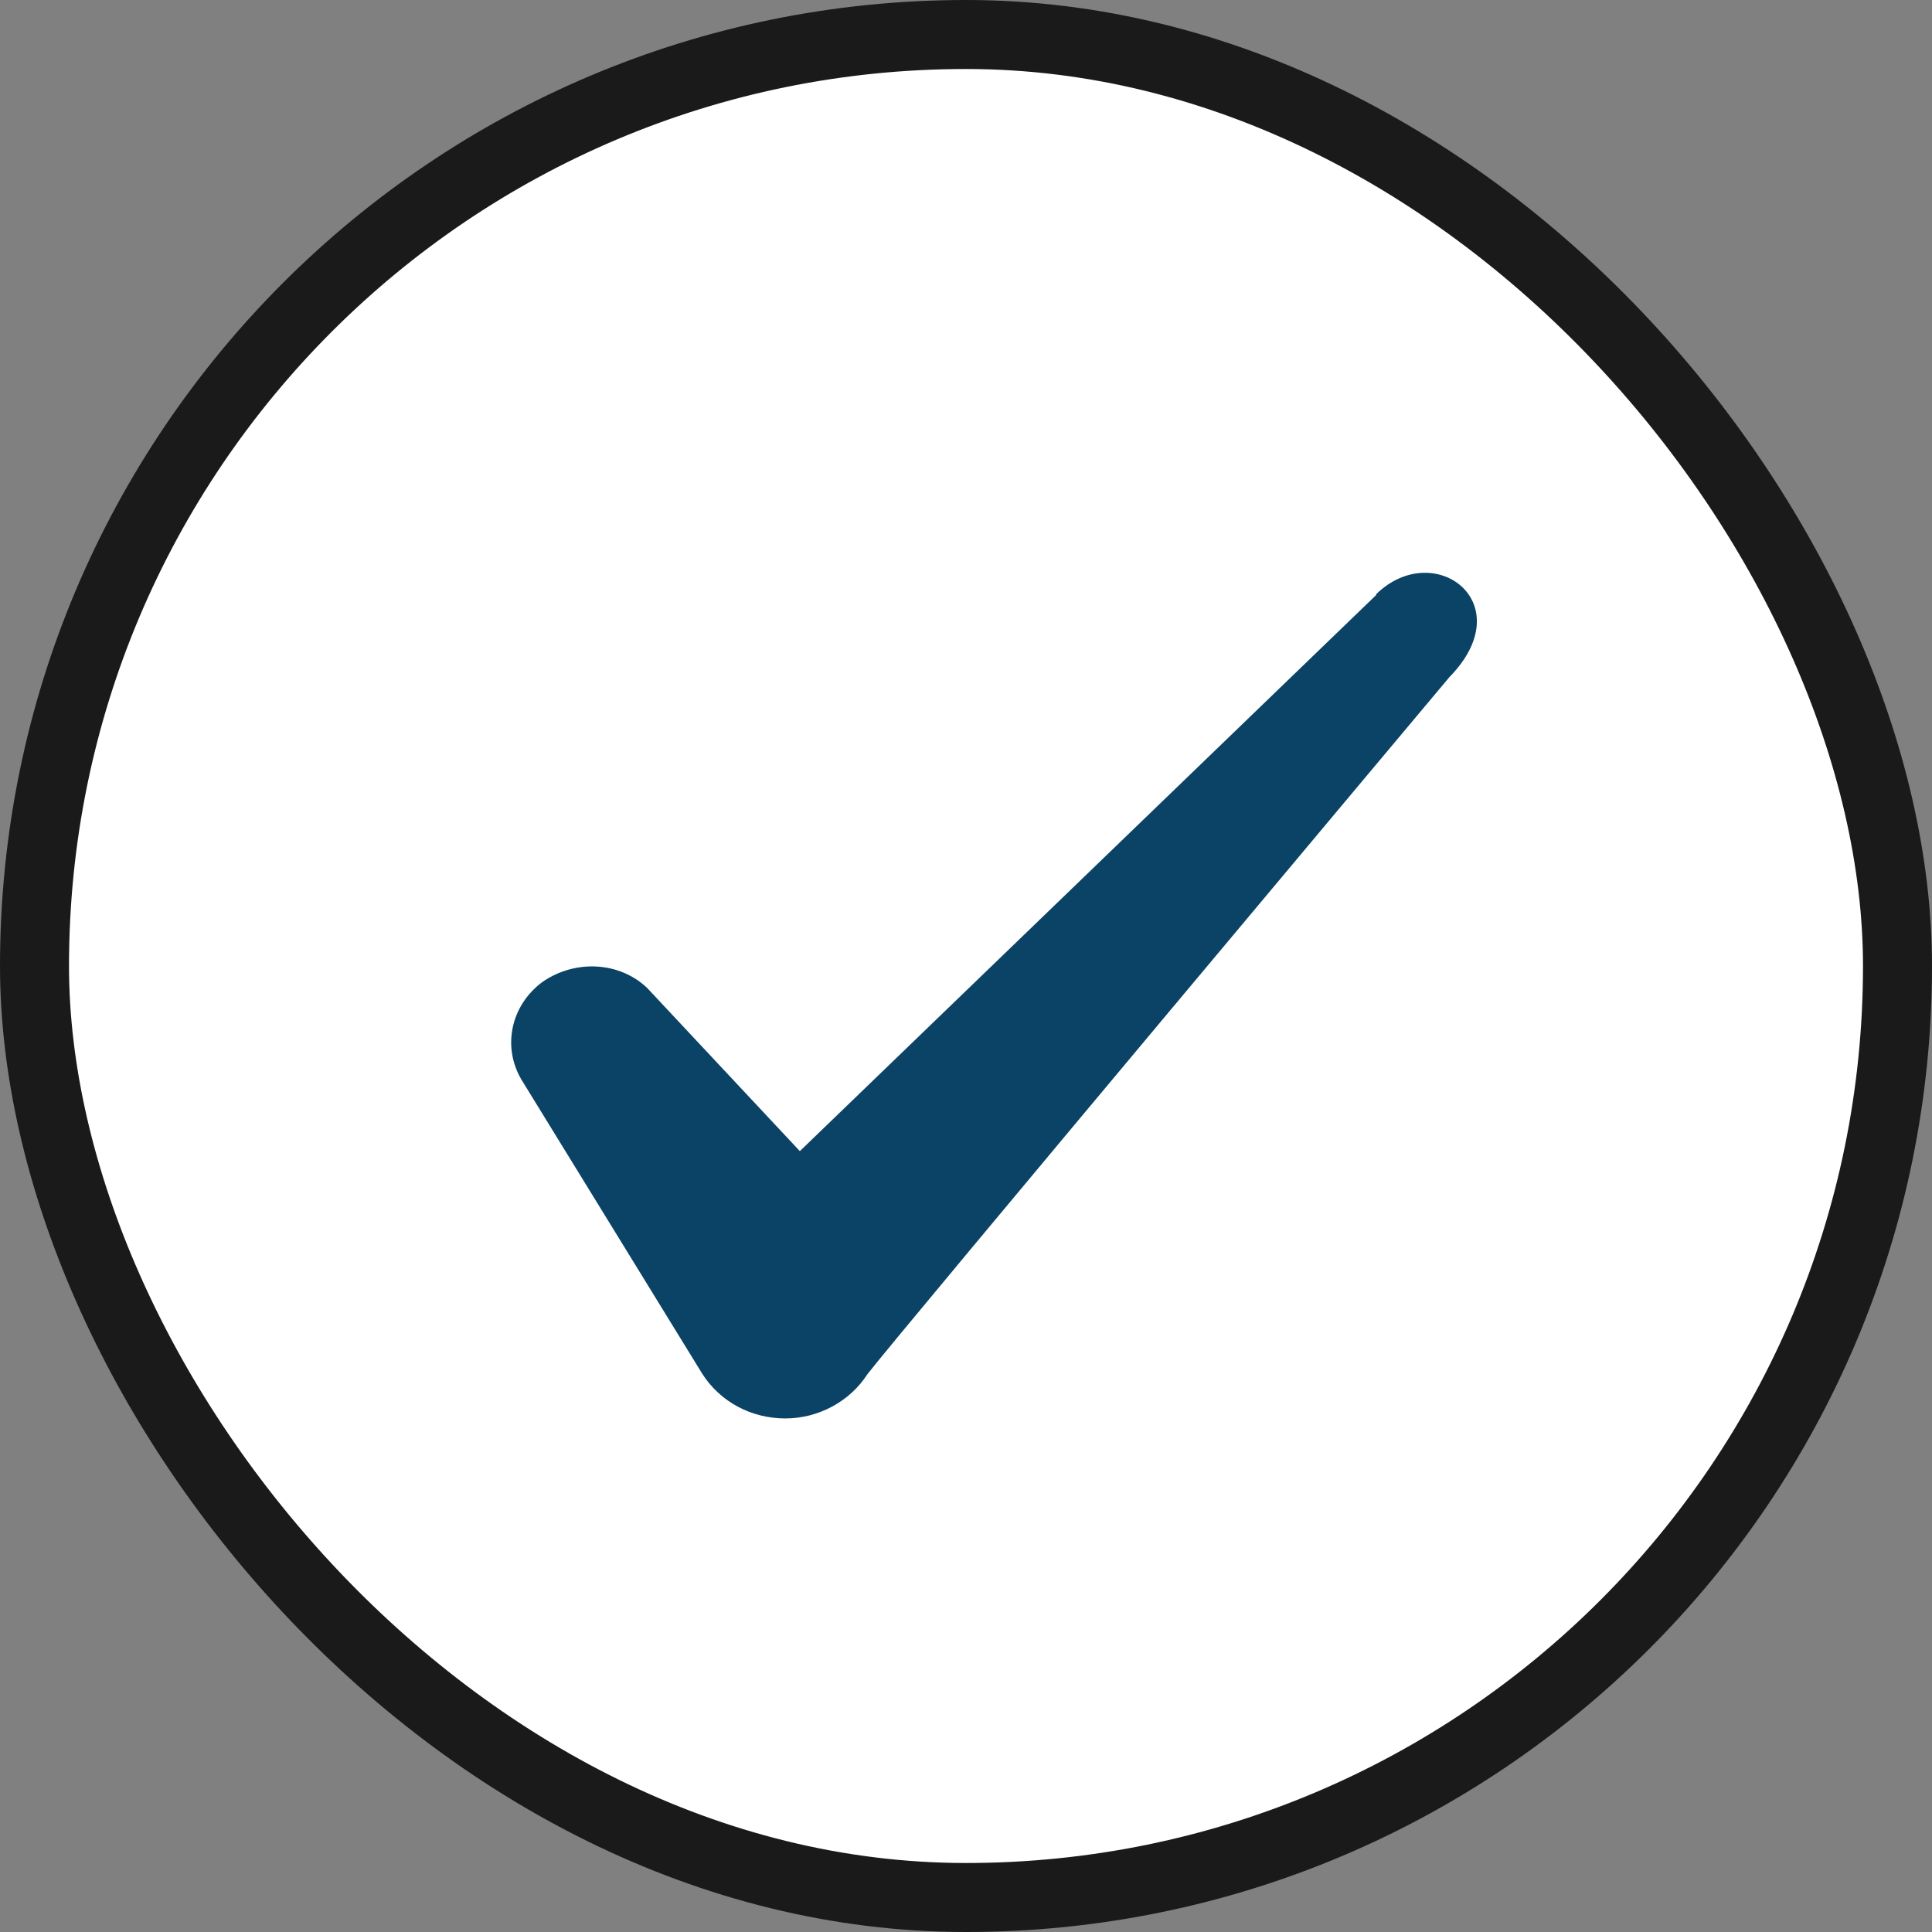
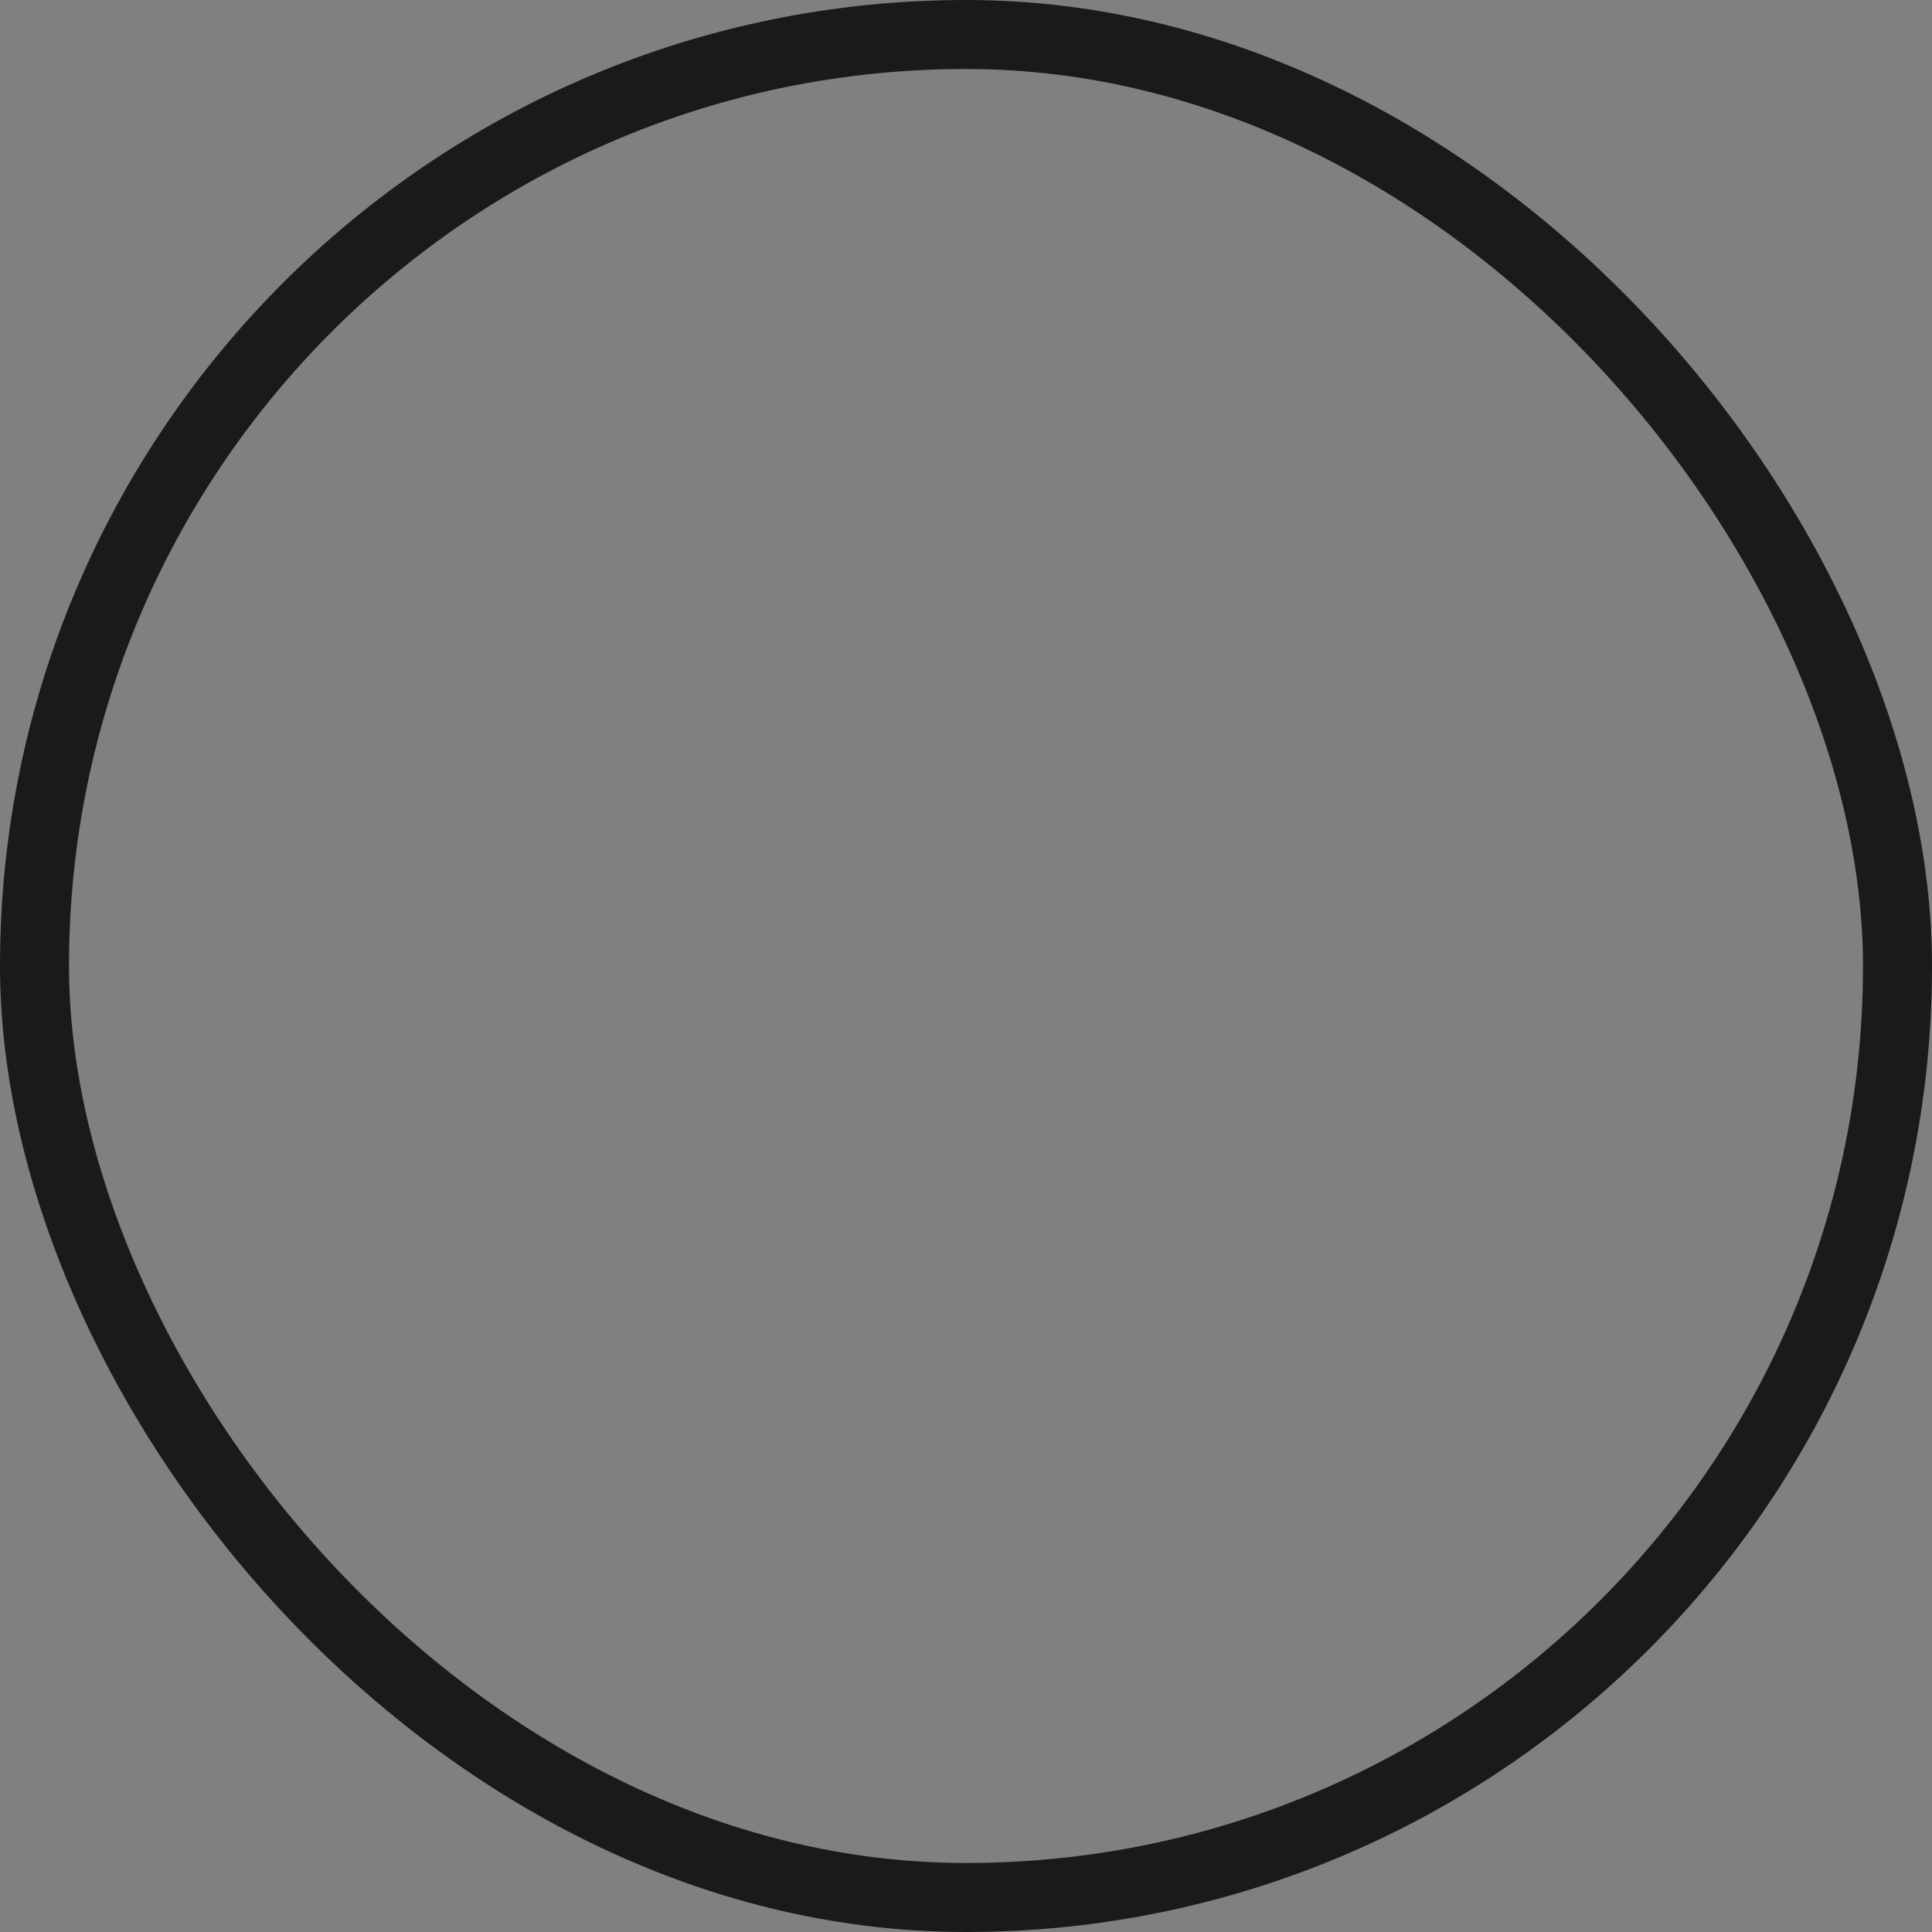
<svg xmlns="http://www.w3.org/2000/svg" width="28" height="28" viewBox="0 0 28 28" fill="none">
  <rect x="0" y="0" width="28" height="28" fill="#808080" stroke="none" />
-   <rect x="0.5" y="0.5" width="27" height="27" rx="13.5" fill="white" />
  <rect x="0.5" y="0.5" width="27" height="27" rx="13.5" stroke="#1A1A1A" />
-   <path fill-rule="evenodd" clip-rule="evenodd" d="M19.946 8.622L11.592 16.683L9.376 14.315C8.967 13.93 8.326 13.907 7.859 14.233C7.404 14.572 7.276 15.167 7.556 15.645L10.181 19.915C10.437 20.312 10.881 20.557 11.382 20.557C11.861 20.557 12.316 20.312 12.572 19.915C12.992 19.367 21.007 9.812 21.007 9.812C22.057 8.738 20.786 7.793 19.946 8.61V8.622Z" fill="#0A4366" />
</svg>